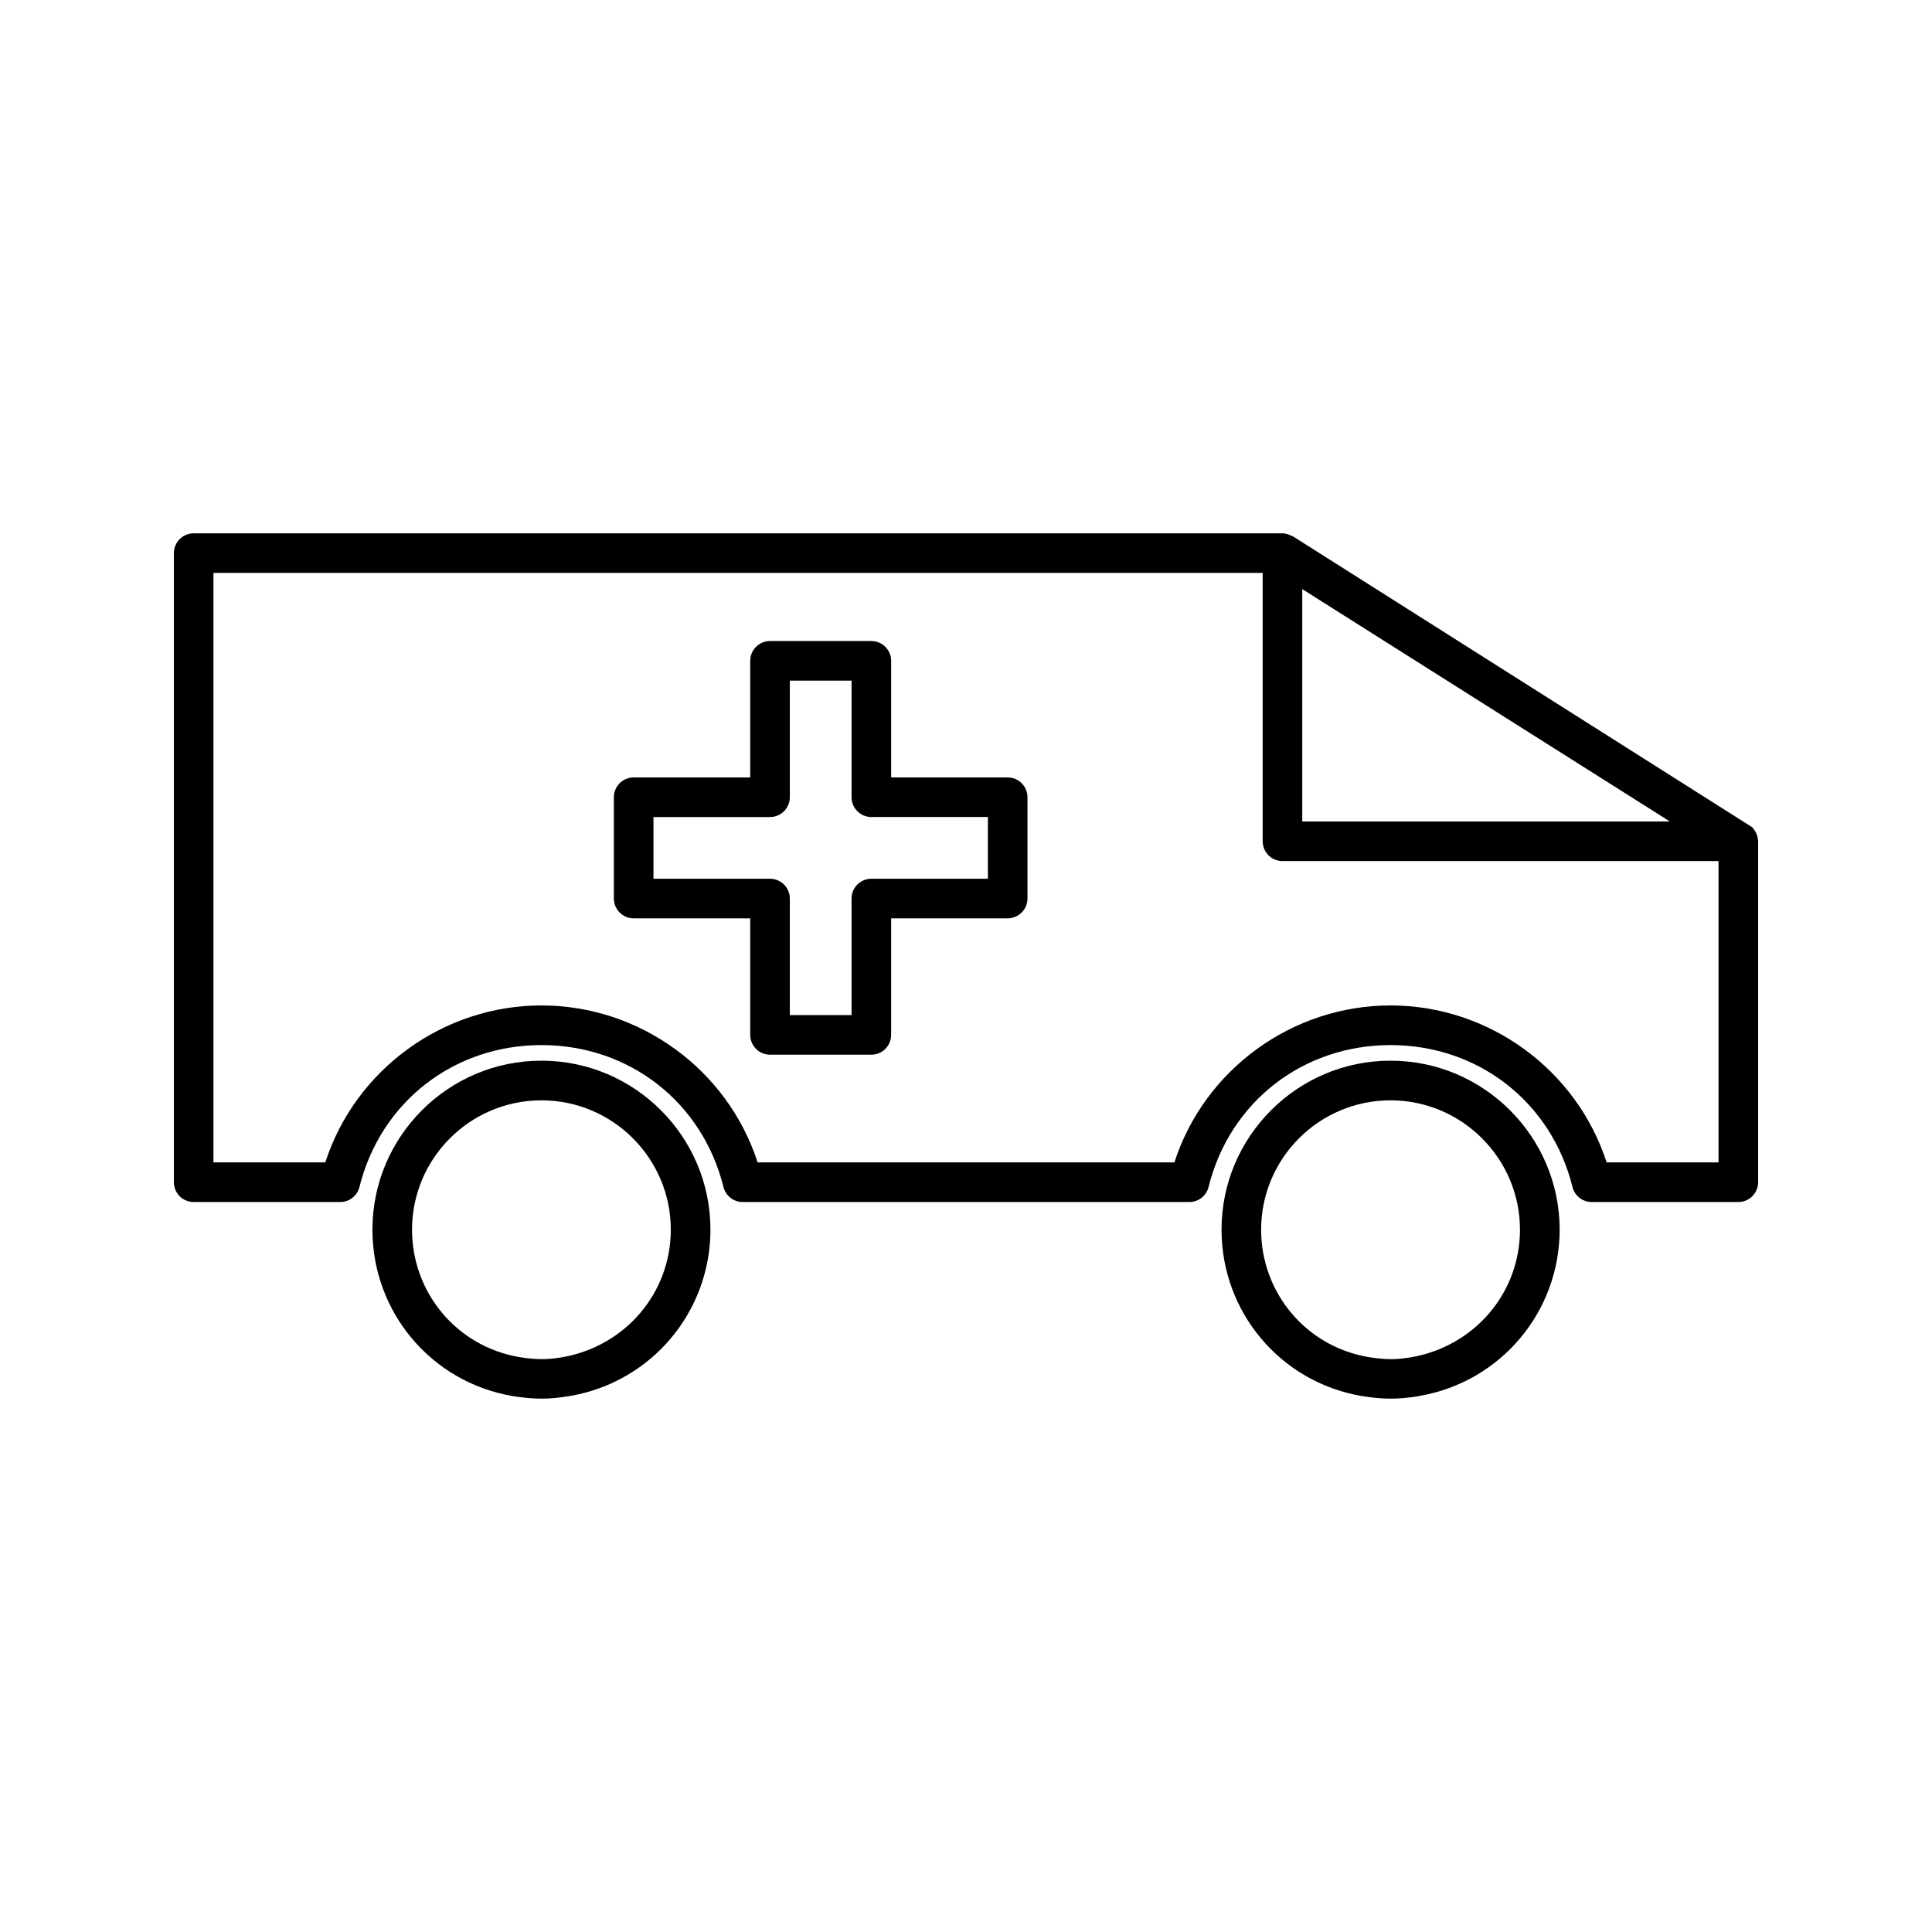
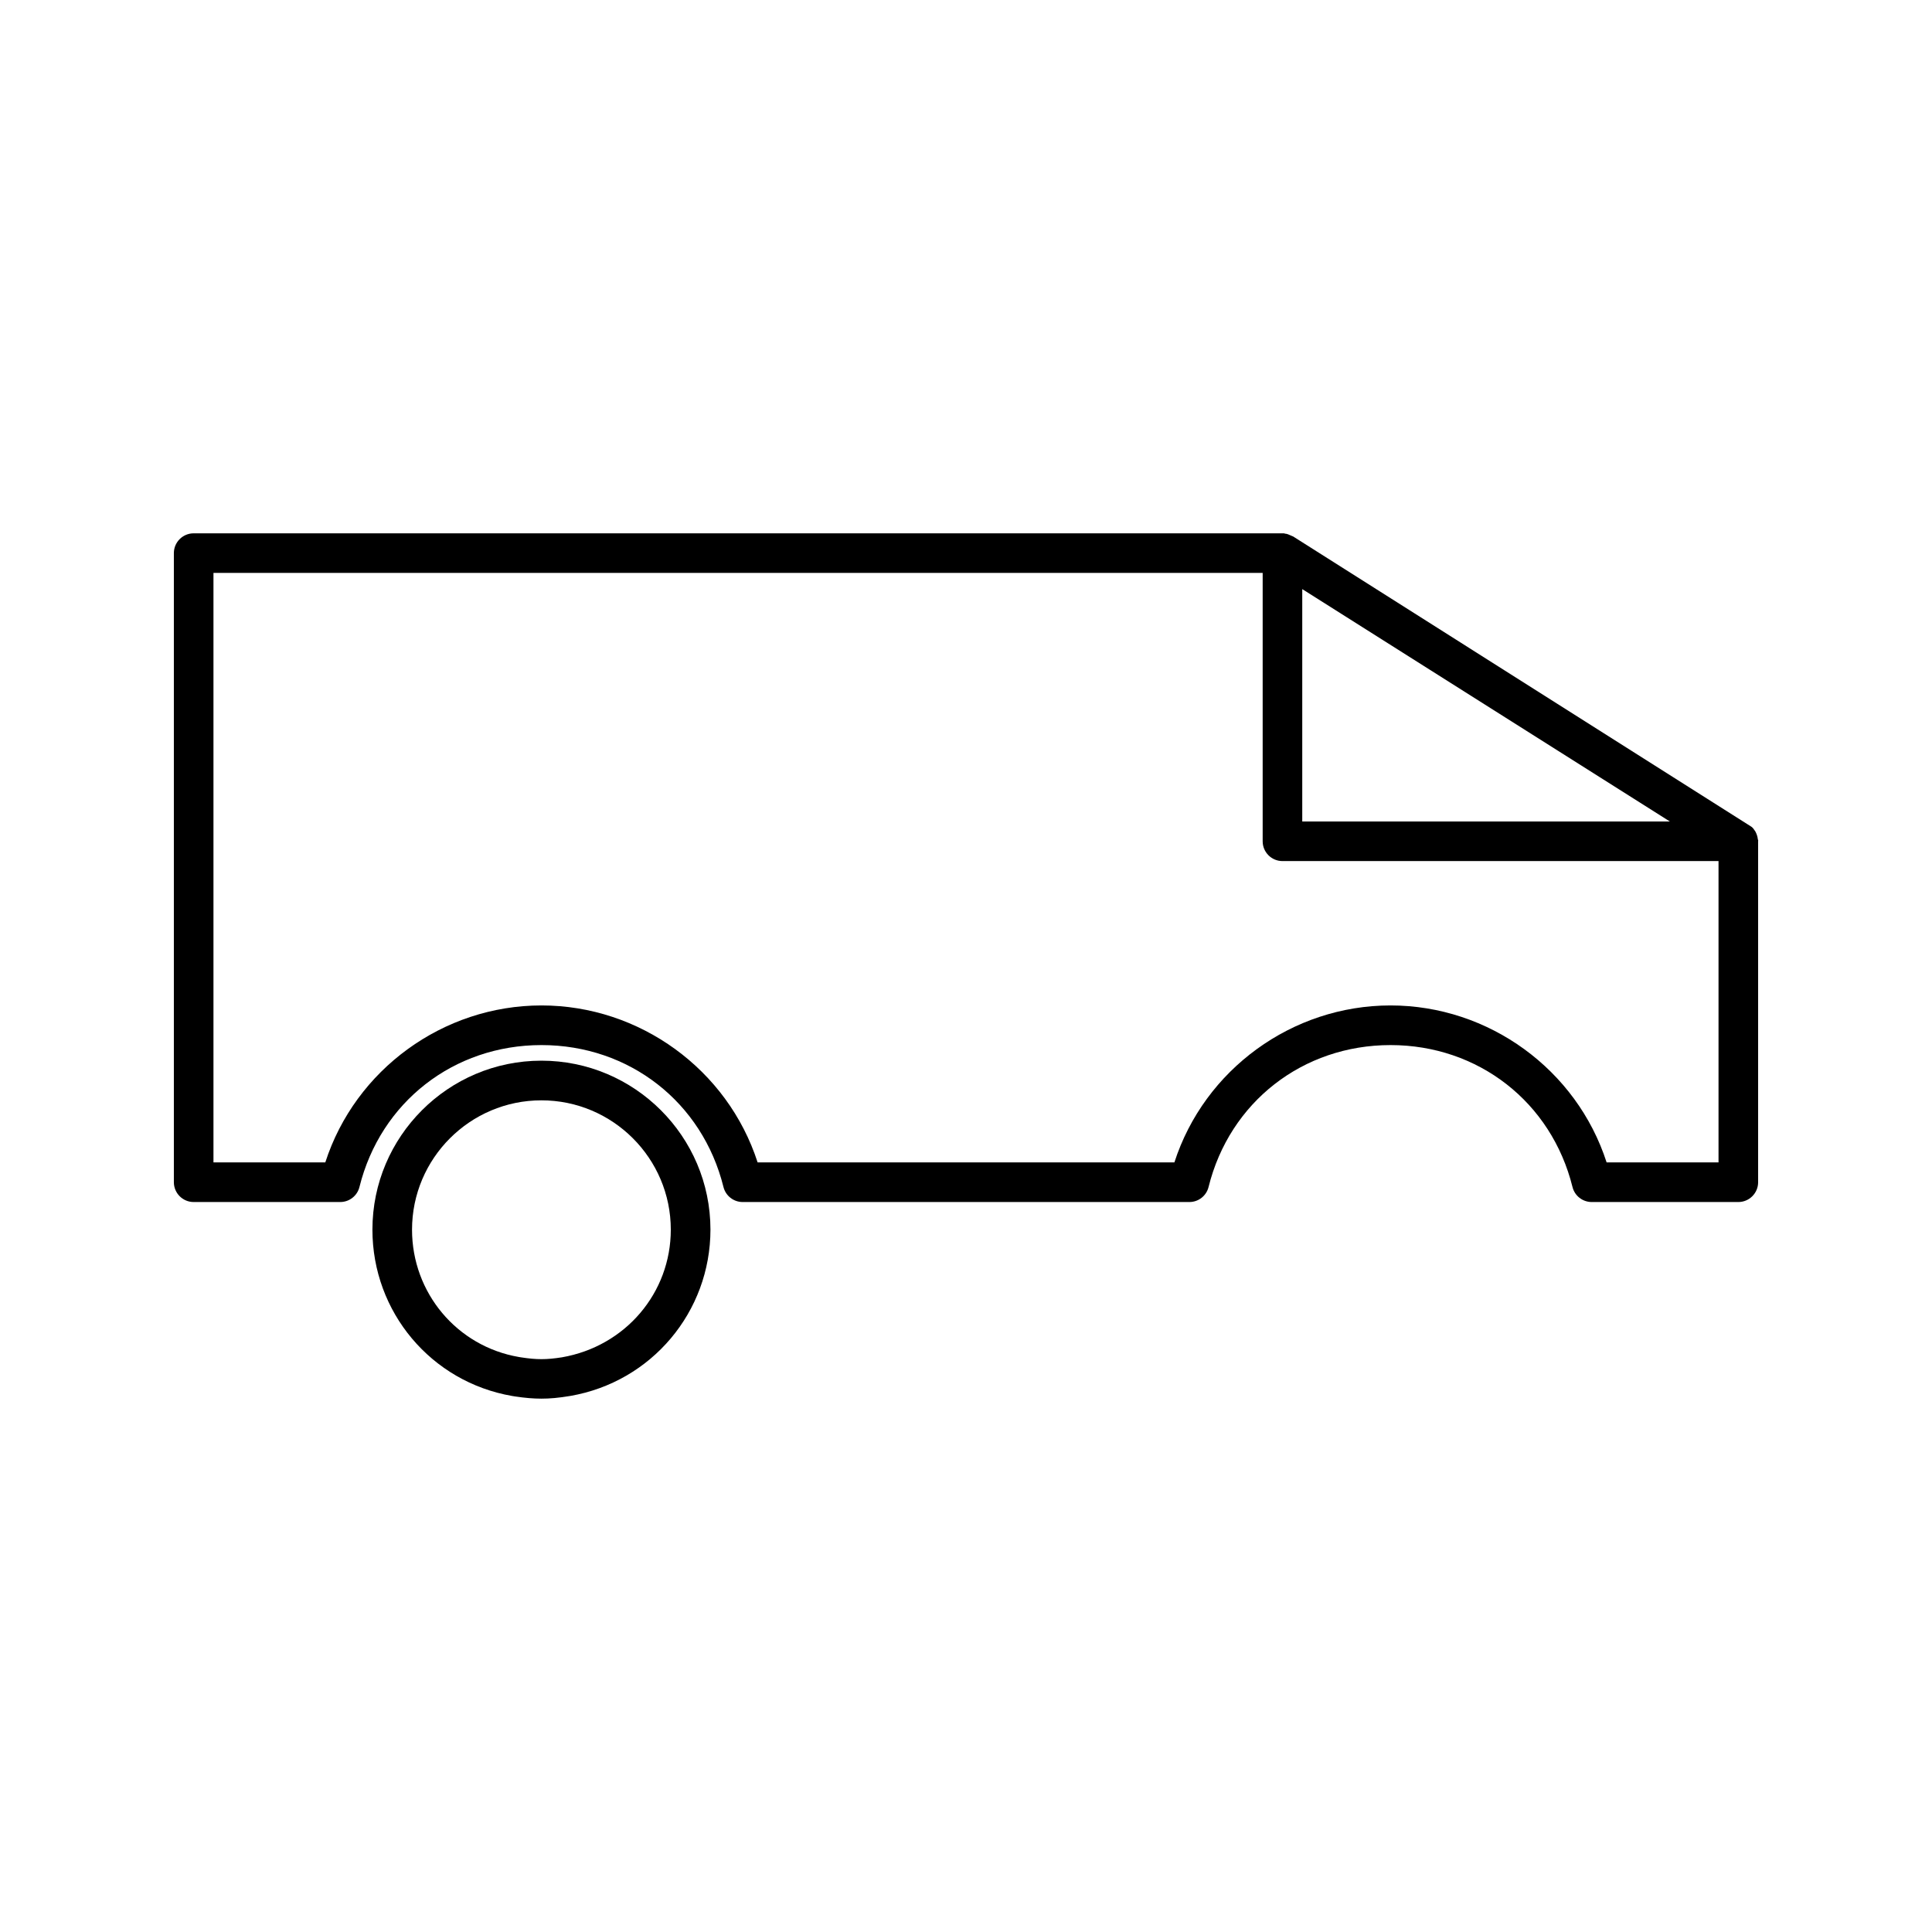
<svg xmlns="http://www.w3.org/2000/svg" fill="#000000" width="800px" height="800px" version="1.1" viewBox="144 144 512 512">
  <g>
-     <path d="m411.05 350.03h-30.883l-0.004-30.902c0-2.891-2.356-5.246-5.246-5.246h-26.855c-2.891 0-5.246 2.356-5.246 5.246v30.898h-30.891c-2.891 0-5.246 2.352-5.246 5.246v26.848c0 2.891 2.356 5.246 5.246 5.246h30.891v30.891c0 2.898 2.356 5.246 5.246 5.246h26.855c2.891 0 5.246-2.352 5.246-5.246v-30.891h30.883c2.891 0 5.246-2.356 5.246-5.246v-26.848c0.004-2.891-2.352-5.242-5.242-5.242zm-5.25 26.848h-30.883c-2.891 0-5.246 2.352-5.246 5.246v30.891h-16.359v-30.891c0-2.898-2.356-5.246-5.246-5.246h-30.891v-16.352h30.891c2.891 0 5.246-2.356 5.246-5.246v-30.902h16.359v30.898c0 2.891 2.356 5.246 5.246 5.246h30.883z" />
    <path d="m609.84 366.39c-0.043-0.402-0.121-0.754-0.227-1.059-0.094-0.285-0.203-0.539-0.418-0.973l-0.551-0.789c-0.258-0.293-0.484-0.488-0.492-0.469l-121.44-76.922-1.402-0.594c-0.332-0.102-0.645-0.184-0.594-0.125l-0.484-0.125h-288.91c-2.891 0-5.246 2.352-5.246 5.246v166.72c0 2.898 2.356 5.246 5.246 5.246h38.84c2.418 0 4.512-1.645 5.098-3.988 5.59-22.492 24.977-37.605 48.234-37.605 23.266 0 42.645 15.113 48.234 37.617 0.586 2.34 2.684 3.977 5.09 3.977h118.38c2.418 0 4.508-1.645 5.086-3.988 5.578-22.492 24.961-37.605 48.223-37.605 23.258 0 42.641 15.113 48.223 37.621 0.582 2.336 2.688 3.973 5.098 3.973h38.848c2.891 0 5.246-2.352 5.246-5.246v-90.352l0.02-0.219zm-120.73-66.27 97.426 61.586h-97.426zm110.31 151.93h-29.652c-7.934-24.594-31.211-41.598-57.266-41.598-26.078 0-49.344 17.004-57.277 41.598h-110.45c-7.941-24.594-31.215-41.598-57.281-41.598-26.066 0-49.344 17.004-57.289 41.598h-29.637v-156.22h278.05v71.117c0 2.898 2.348 5.246 5.246 5.246h115.56v79.859z" />
    <path d="m287.48 425.09c-24.695 0-44.785 20.09-44.785 44.781 0 21.836 15.57 40.371 37.035 44.078l0.777 0.125c2.602 0.395 4.887 0.582 6.977 0.582 2.234 0 4.512-0.195 7.656-0.719 21.516-3.723 37.137-22.266 37.137-44.094-0.012-24.676-20.109-44.754-44.797-44.754zm5.43 78.613c-4.141 0.652-6.664 0.645-10.754 0.02l-0.668-0.109c-16.398-2.824-28.297-17.008-28.297-33.73 0-18.91 15.383-34.285 34.289-34.285 18.902 0 34.285 15.371 34.289 34.266 0.004 16.711-11.977 30.906-28.859 33.84z" />
-     <path d="m512.5 425.09c-24.691 0-44.781 20.09-44.781 44.781 0 21.836 15.582 40.371 37.066 44.078l0.789 0.125c2.613 0.395 4.891 0.582 6.957 0.582 2.215 0 4.539-0.199 7.176-0.621l0.473-0.094c21.527-3.727 37.145-22.273 37.145-44.105-0.035-24.668-20.145-44.746-44.824-44.746zm5.41 78.613c-4.098 0.656-6.496 0.645-10.711 0.02l-0.676-0.109c-16.398-2.824-28.312-17.008-28.312-33.73 0-18.91 15.375-34.285 34.285-34.285 18.902 0 34.297 15.375 34.316 34.266 0.004 16.707-11.961 30.902-28.902 33.84z" />
  </g>
</svg>